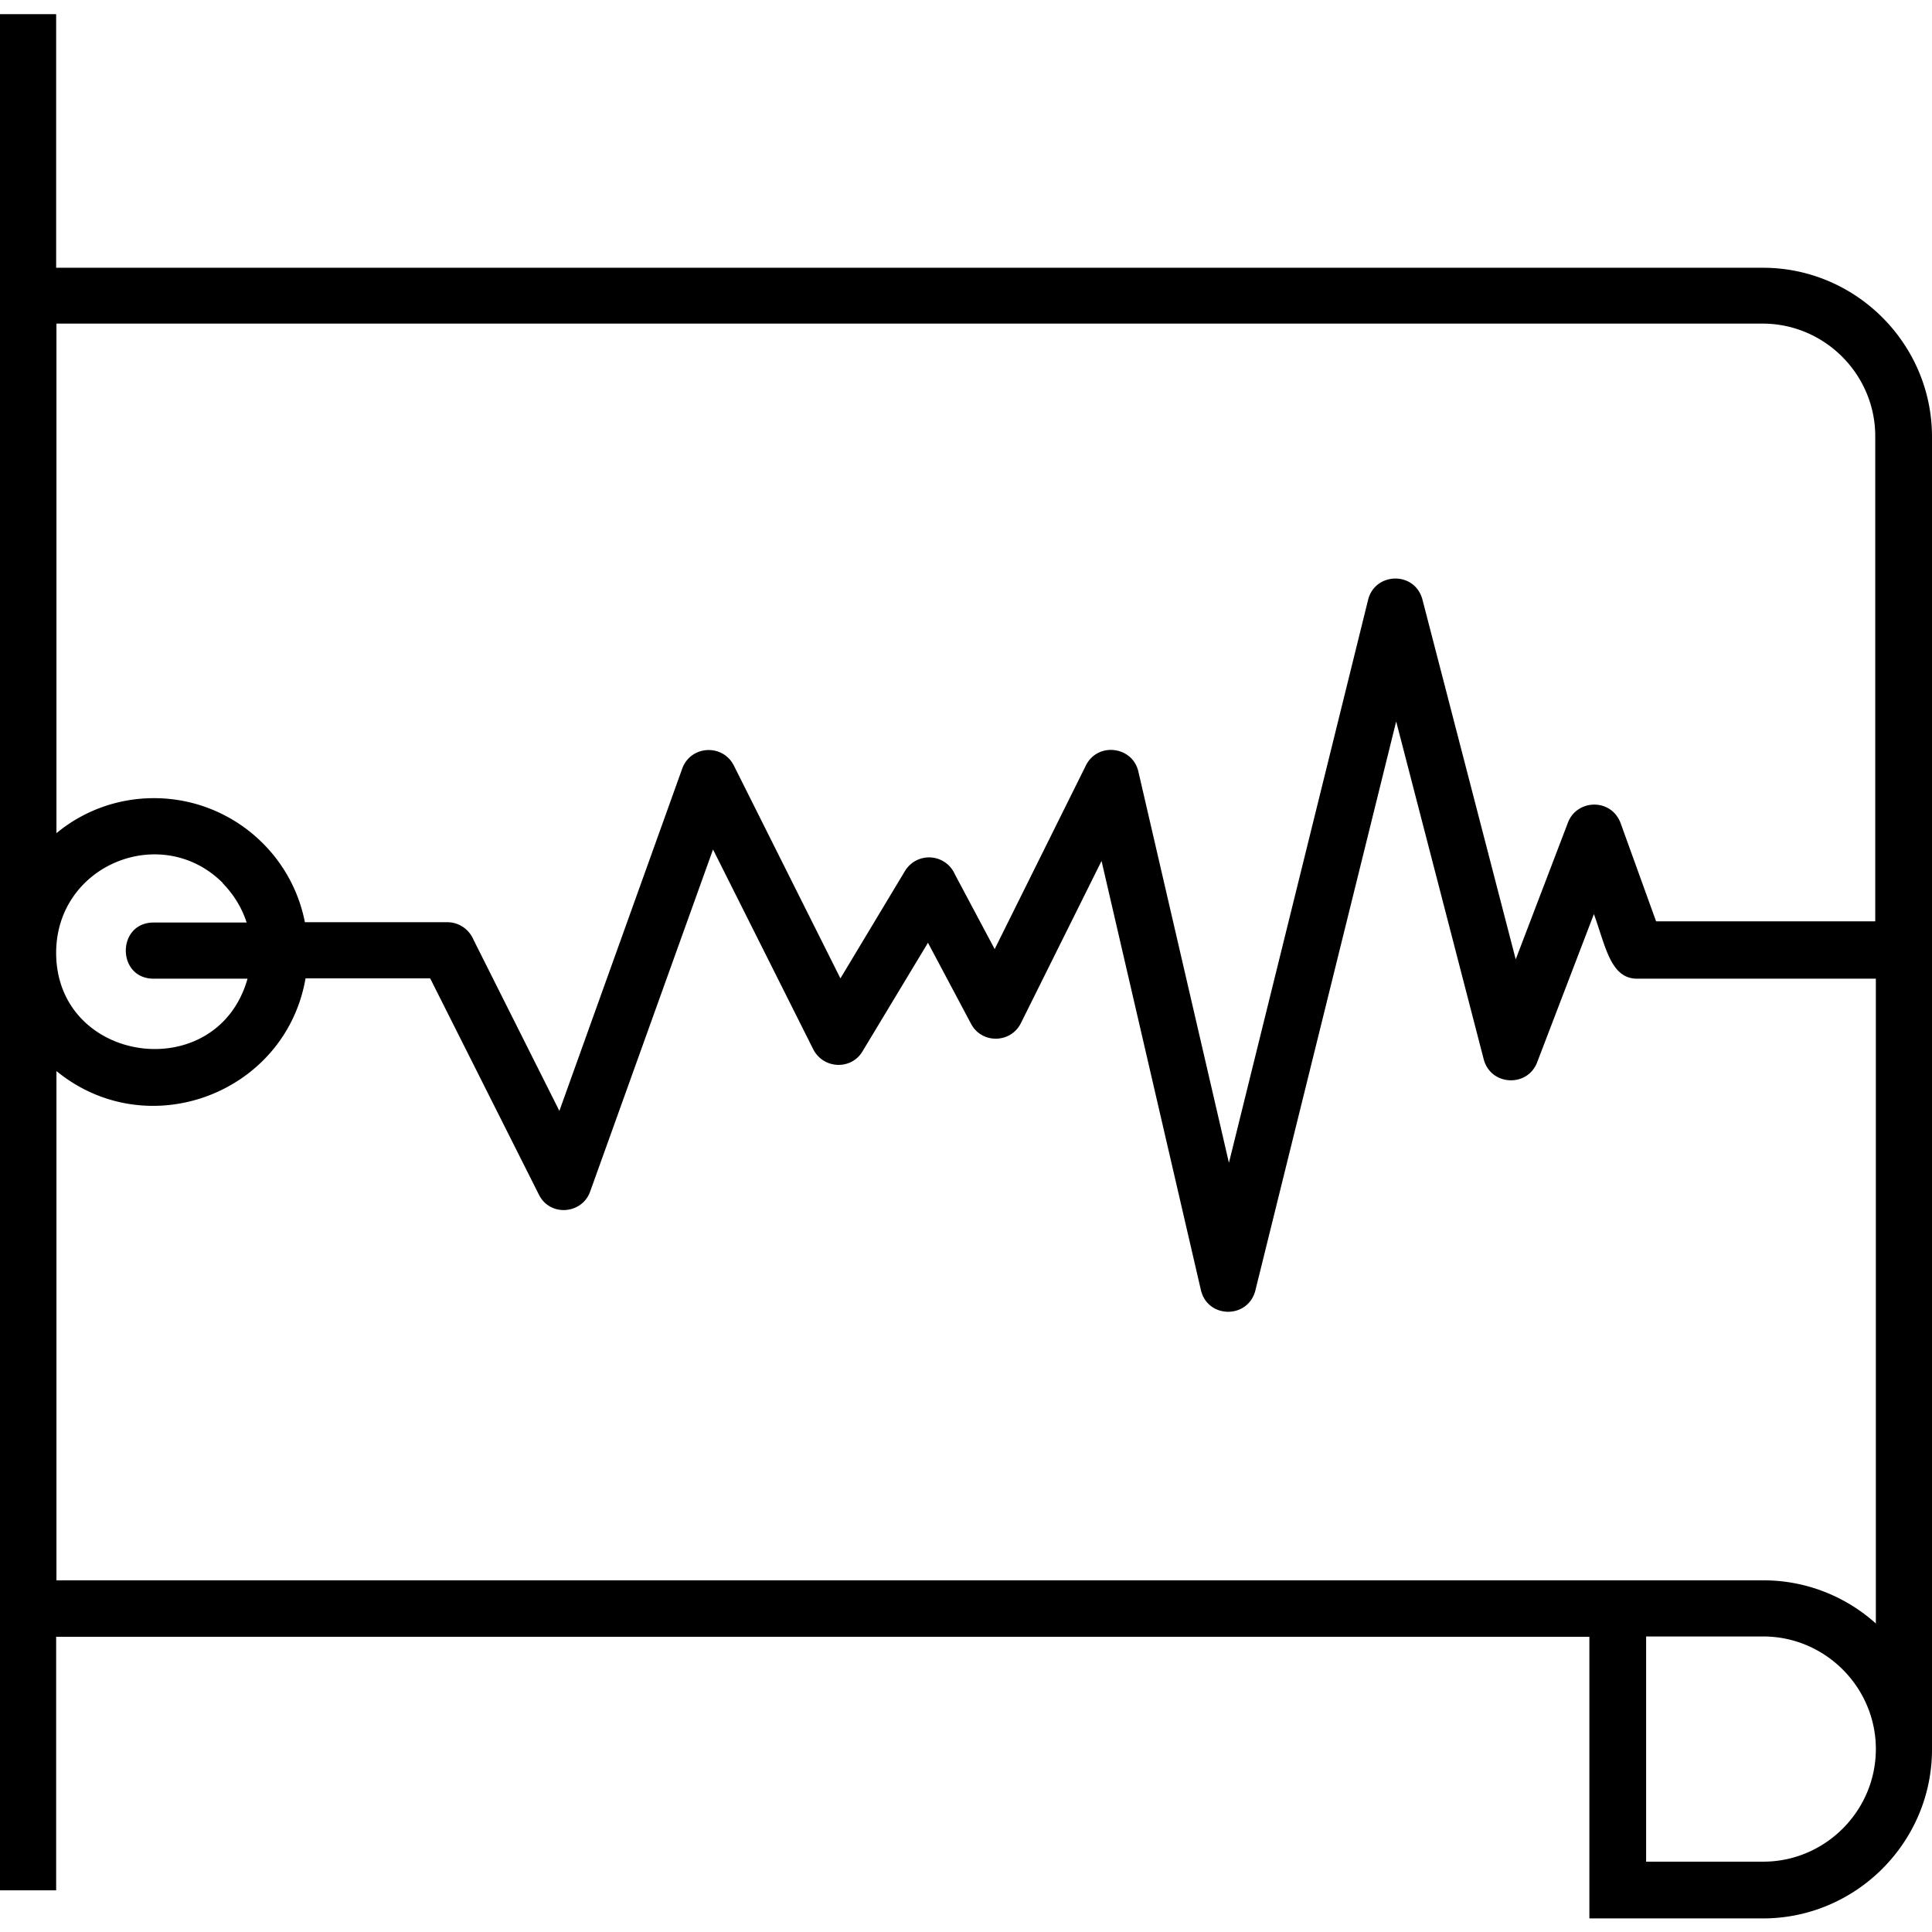
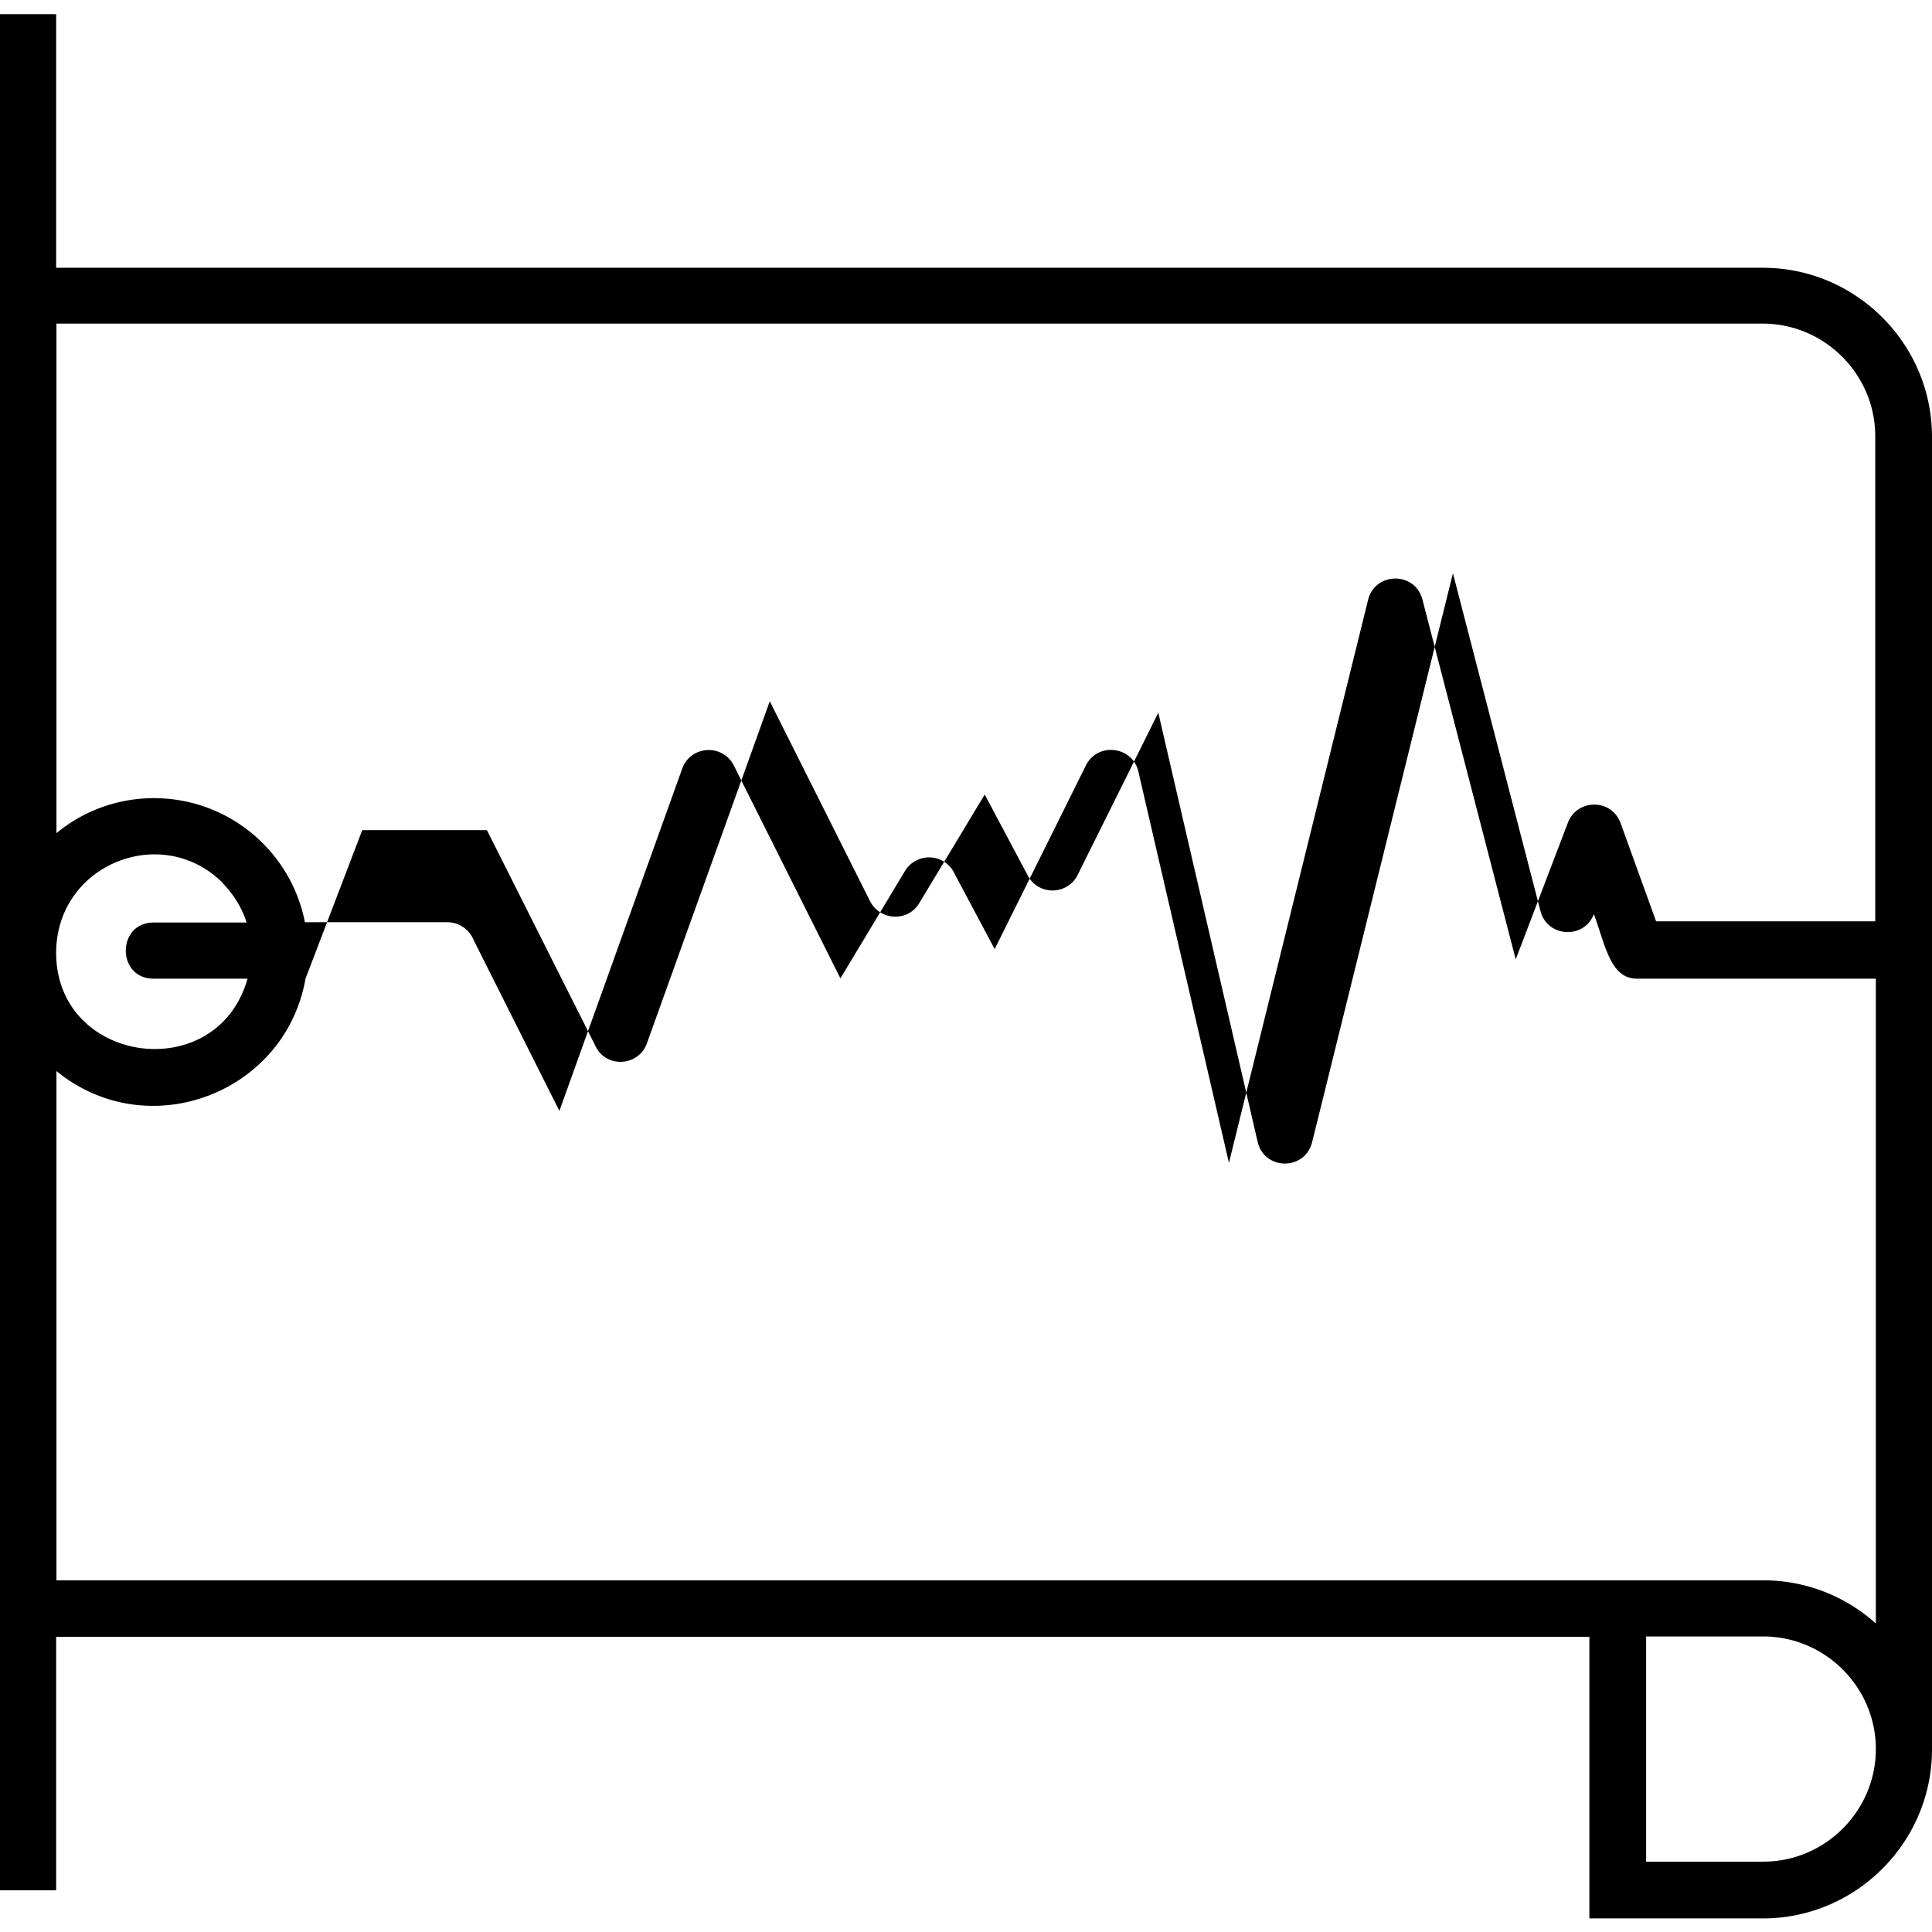
<svg xmlns="http://www.w3.org/2000/svg" data-name="Layer 1" viewBox="0 0 64 64">
-   <path fill-rule="evenodd" d="M1.86.47v8.4H58.4c3.08 0 5.6 2.52 5.6 5.6v43.48c0 3.08-2.52 5.6-5.6 5.6h-5.75v-9.33H1.86v8.4H0V.47h1.86ZM5.1 26.44c2.46 0 4.54 1.75 5 4.11h4.72c.4 0 .73.25.87.59l2.84 5.66 4.07-11.34c.28-.77 1.34-.83 1.71-.1l3.53 7.05 2.14-3.56a.932.932 0 0 1 1.65.11l1.32 2.48 3.02-6.08c.39-.79 1.55-.64 1.74.2l3 12.96 4.61-18.65c.23-.93 1.58-.96 1.81.03l3.08 11.88 1.73-4.53c.3-.79 1.47-.82 1.76.06l1.16 3.21h7.26V14.45c0-2.05-1.68-3.73-3.73-3.73H1.87V27.6c.88-.73 2.01-1.16 3.23-1.16Zm5.02 5.98c-.67 3.81-5.23 5.53-8.25 3.06v16.87h56.54c1.43 0 2.74.54 3.73 1.43V32.42h-7.91c-.88 0-1.04-1.07-1.43-2.14l-1.88 4.91c-.32.84-1.54.78-1.77-.1l-2.9-11.19-4.66 18.83c-.23.97-1.59.96-1.81 0l-3.29-14.21-2.67 5.37c-.33.67-1.29.7-1.65.03l-1.43-2.69-2.17 3.6c-.37.62-1.29.59-1.63-.07l-3.32-6.62-4.07 11.33c-.27.76-1.34.84-1.7.1l-3.6-7.16h-4.13Zm-2.74-3.17c-2.02-2.02-5.53-.61-5.52 2.33.02 3.68 5.33 4.41 6.34.84H5.09c-1.23 0-1.23-1.86 0-1.86h3.08c-.16-.5-.44-.94-.79-1.3Zm54.76 28.69c0-2.05-1.68-3.73-3.73-3.73h-3.88v7.46h3.88c2.05 0 3.73-1.68 3.73-3.73Z" />
+   <path fill-rule="evenodd" d="M1.86.47v8.4H58.4c3.08 0 5.6 2.52 5.6 5.6v43.48c0 3.08-2.52 5.6-5.6 5.6h-5.75v-9.33H1.86v8.4H0V.47h1.86ZM5.1 26.44c2.46 0 4.54 1.75 5 4.11h4.72c.4 0 .73.25.87.59l2.84 5.66 4.07-11.34c.28-.77 1.34-.83 1.71-.1l3.53 7.05 2.14-3.56a.932.932 0 0 1 1.65.11l1.32 2.48 3.02-6.08c.39-.79 1.55-.64 1.74.2l3 12.96 4.61-18.65c.23-.93 1.58-.96 1.81.03l3.08 11.88 1.73-4.53c.3-.79 1.47-.82 1.76.06l1.16 3.21h7.26V14.45c0-2.05-1.68-3.73-3.73-3.73H1.87V27.6c.88-.73 2.01-1.16 3.23-1.16Zm5.02 5.98c-.67 3.81-5.23 5.53-8.25 3.06v16.87h56.54c1.43 0 2.74.54 3.73 1.43V32.42h-7.91c-.88 0-1.04-1.07-1.43-2.14c-.32.84-1.54.78-1.77-.1l-2.9-11.19-4.66 18.83c-.23.97-1.59.96-1.81 0l-3.29-14.21-2.67 5.37c-.33.67-1.29.7-1.65.03l-1.43-2.69-2.17 3.6c-.37.62-1.29.59-1.63-.07l-3.32-6.62-4.07 11.33c-.27.76-1.34.84-1.7.1l-3.6-7.16h-4.13Zm-2.74-3.17c-2.02-2.02-5.53-.61-5.52 2.33.02 3.68 5.33 4.41 6.34.84H5.09c-1.23 0-1.23-1.86 0-1.86h3.08c-.16-.5-.44-.94-.79-1.3Zm54.76 28.69c0-2.05-1.68-3.73-3.73-3.73h-3.88v7.46h3.88c2.05 0 3.73-1.68 3.73-3.73Z" />
</svg>